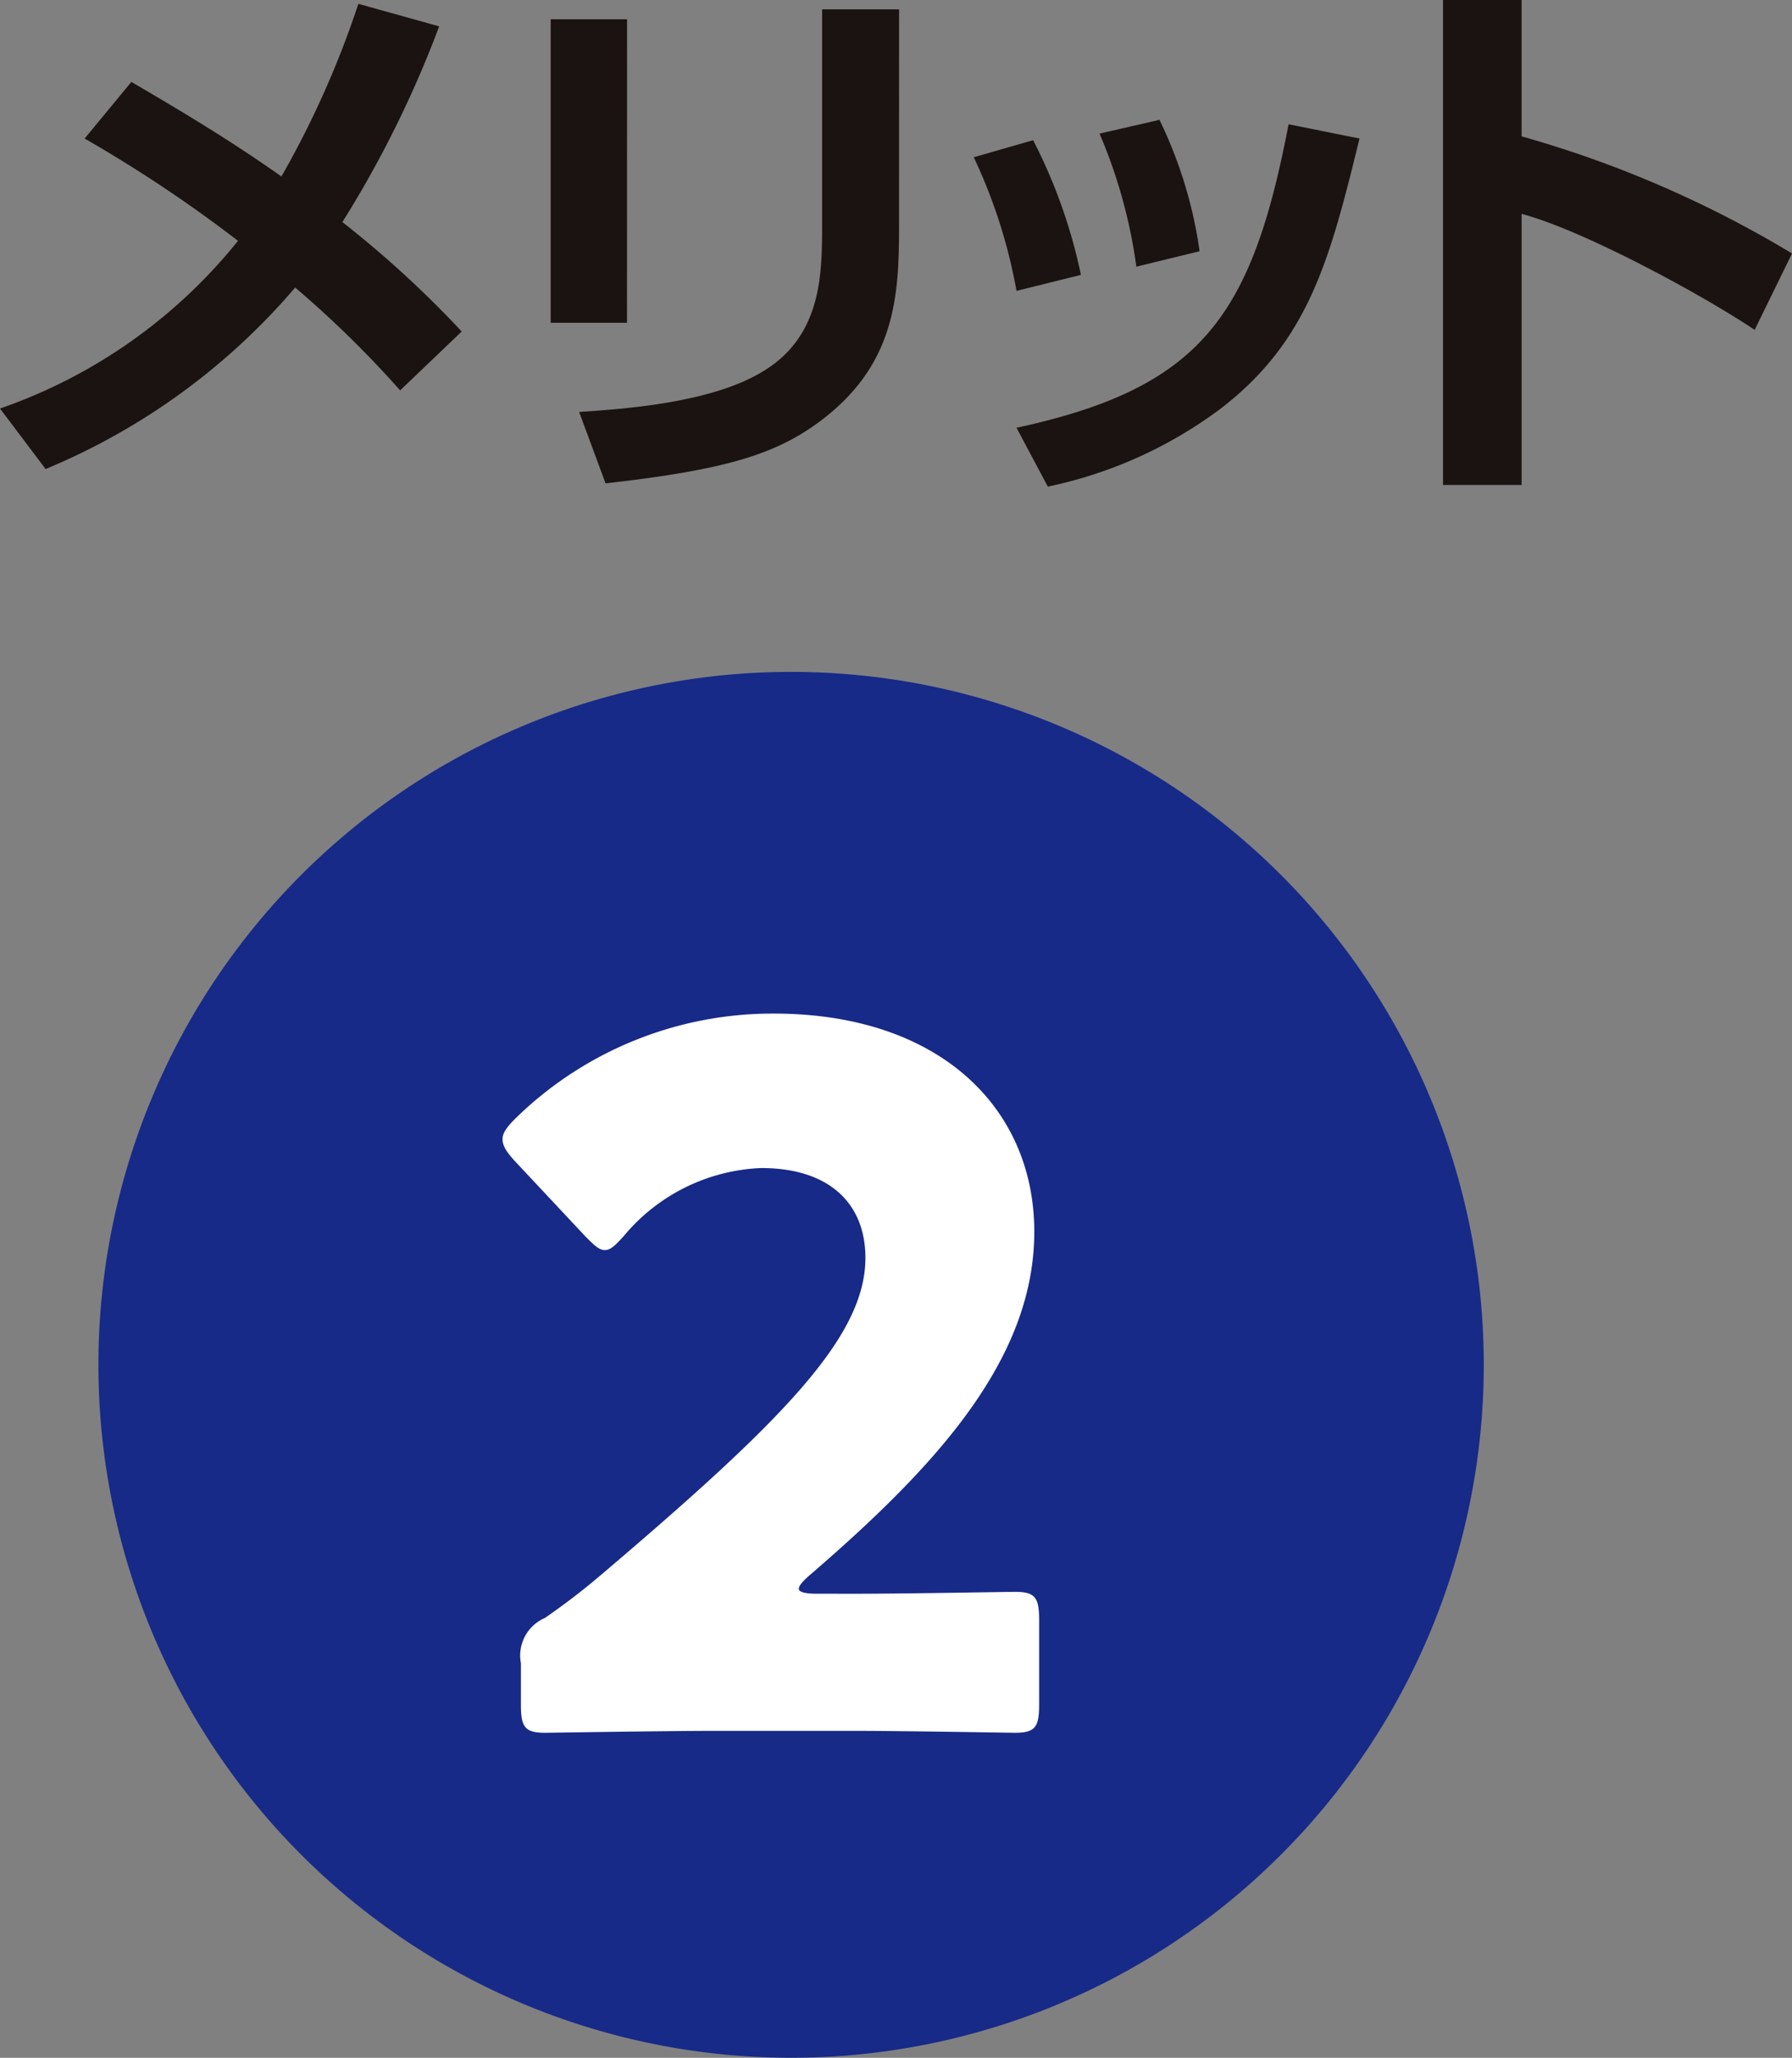
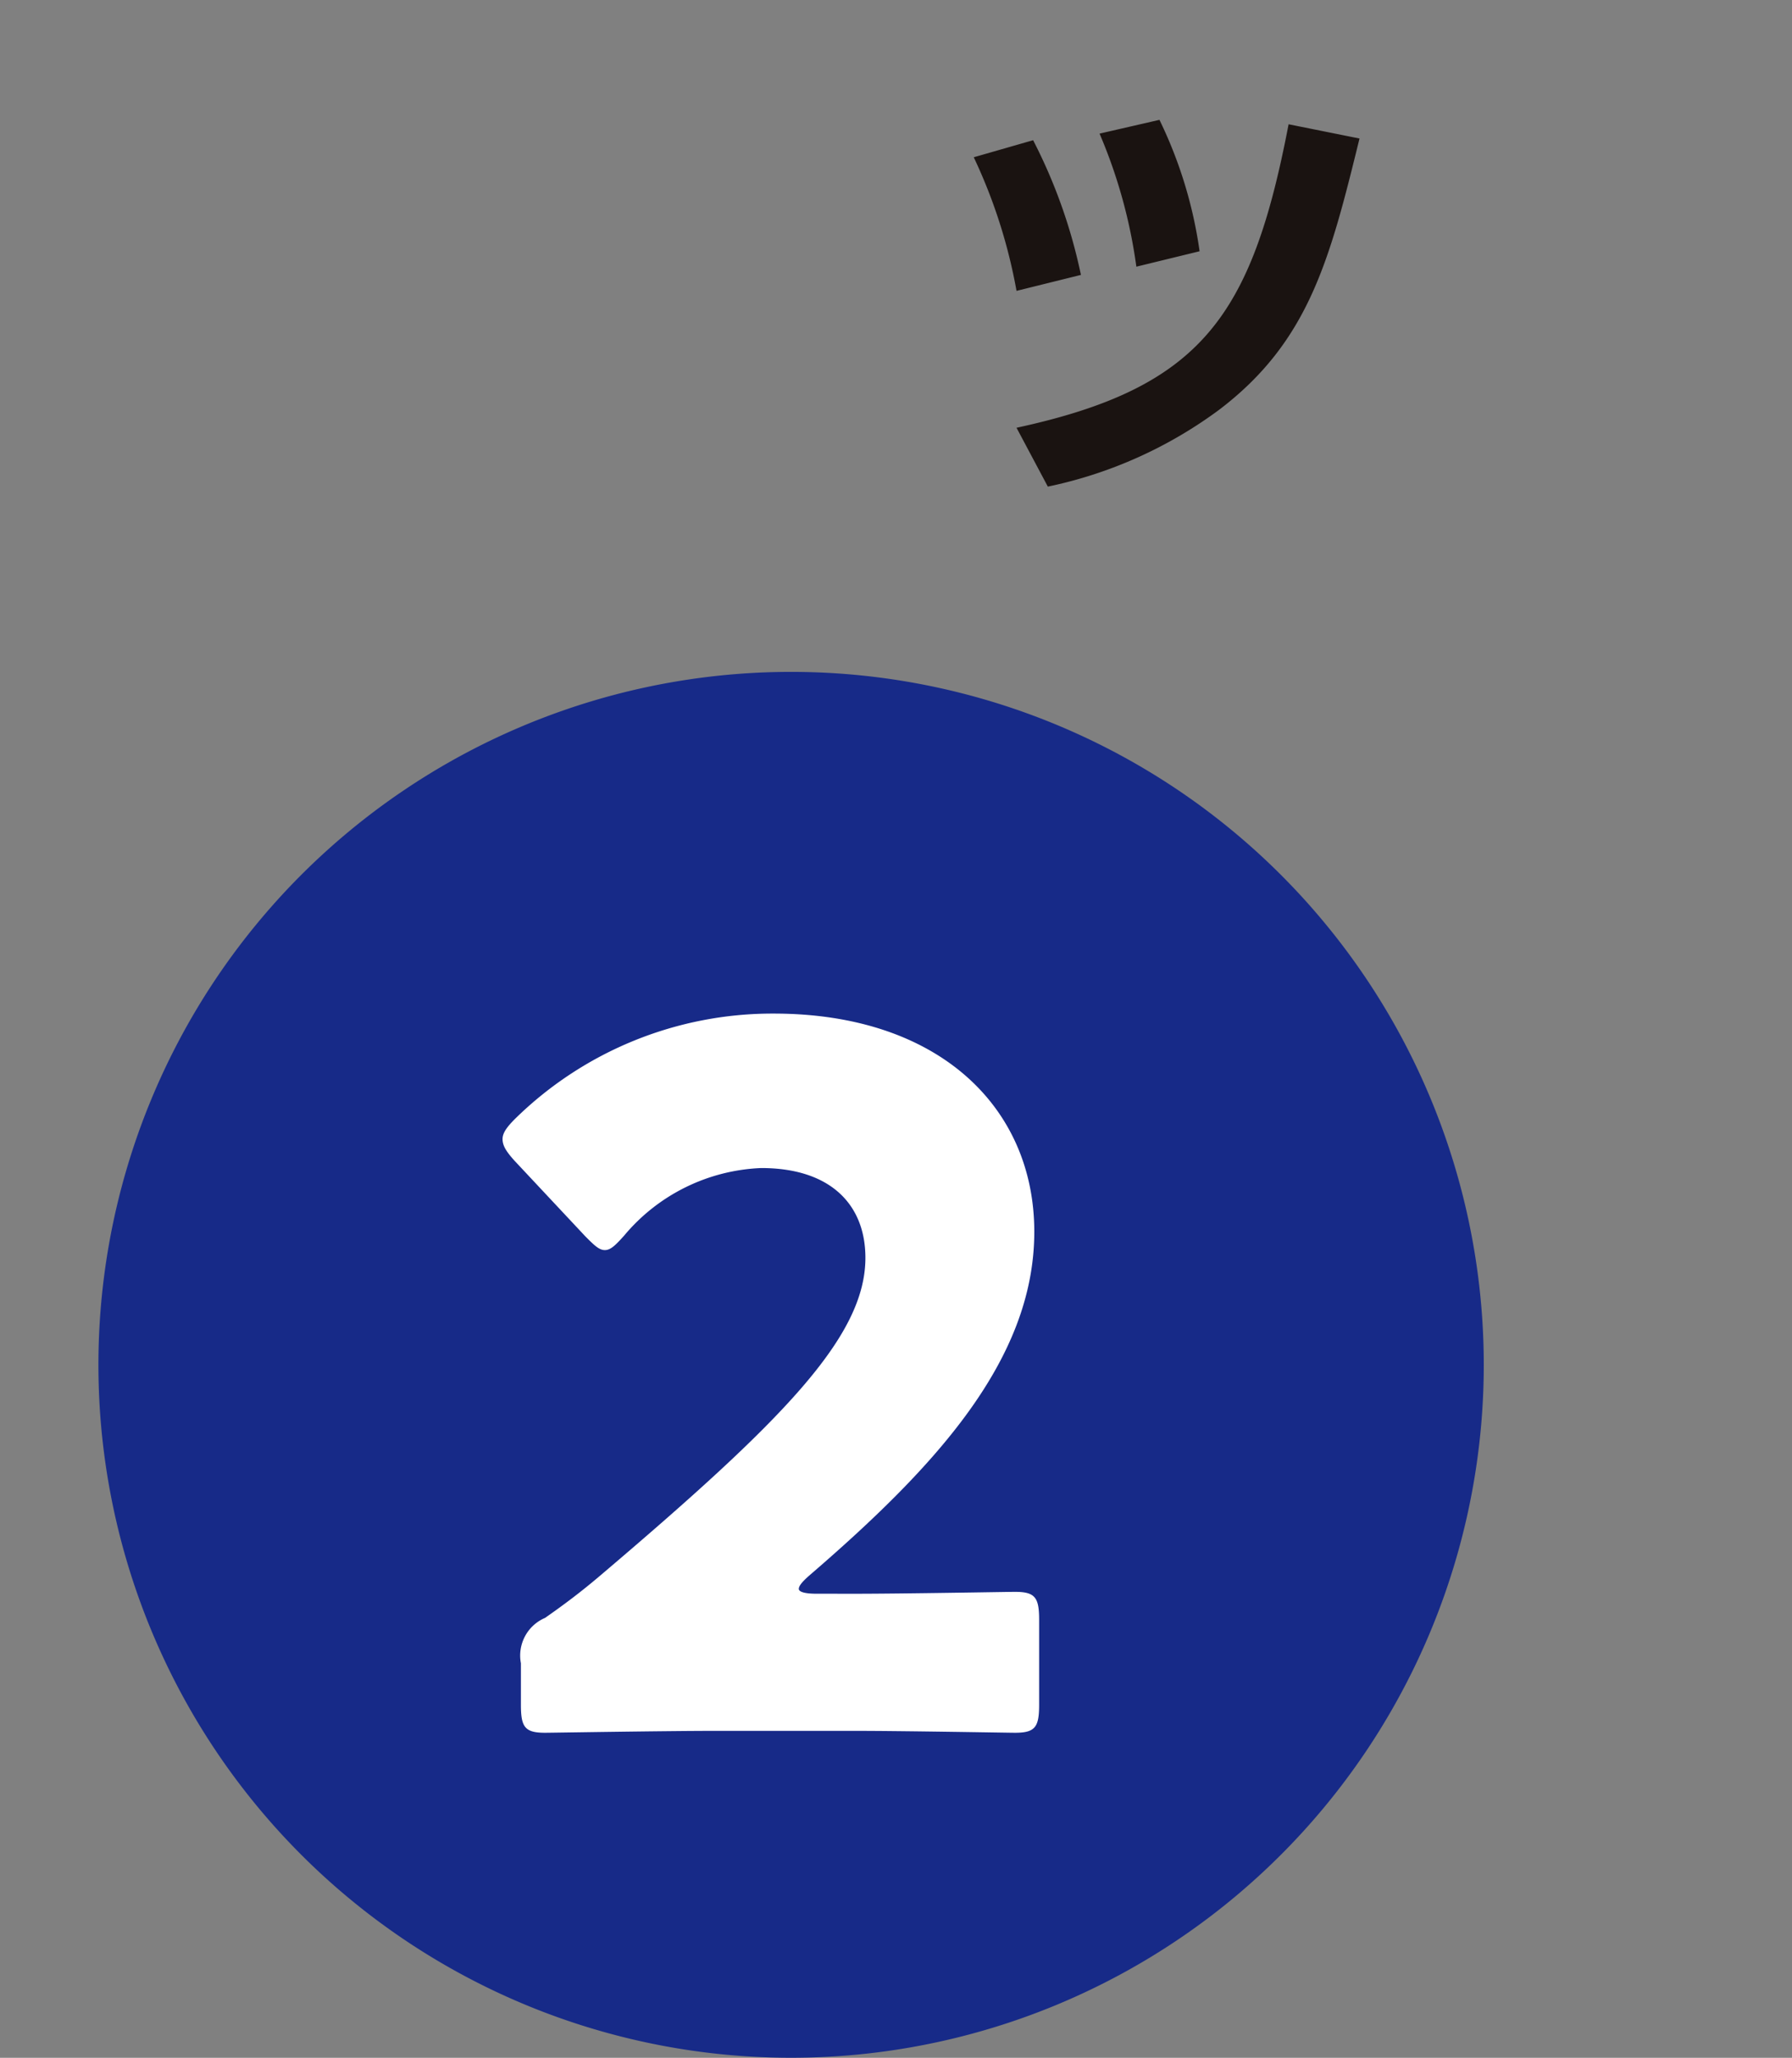
<svg xmlns="http://www.w3.org/2000/svg" width="79.604" height="91.376" viewBox="0 0 79.604 91.376">
  <rect x="0" y="0" width="79.604" height="91.376" fill="#808080" stroke="none" />
  <g transform="translate(-733.659 -1465.336)">
    <path d="M430.412,90.653a30.77,30.77,0,1,1-30.77-30.77,30.77,30.77,0,0,1,30.77,30.77" transform="translate(369.159 1435.288)" fill="#172a88" />
    <path d="M400.318,99.034c2.229,0,6.859-.085,7.159-.085.9,0,1.072.256,1.072,1.242v3.774c0,.986-.172,1.242-1.072,1.242-.3,0-4.93-.085-7.159-.085h-6.13c-2.272,0-7.288.085-7.587.085-.9,0-1.072-.256-1.072-1.242v-1.844a1.817,1.817,0,0,1,1.072-2.015c.857-.6,1.542-1.114,2.357-1.8,8.188-6.945,11.874-10.674,11.874-14.189,0-2.358-1.544-3.987-4.629-3.987a8.367,8.367,0,0,0-6.088,3c-.385.428-.6.643-.857.643s-.471-.214-.858-.6l-3.172-3.386c-.343-.386-.515-.644-.515-.944,0-.257.171-.515.558-.9a16.32,16.32,0,0,1,11.488-4.672c7.374,0,11.575,4.2,11.575,9.687,0,5.7-4.416,10.46-9.989,15.261-.342.3-.471.473-.471.6s.257.213.772.213Z" transform="translate(371.27 1437.073)" fill="#fff" />
-     <path d="M382.789,50.871a46.46,46.46,0,0,0-4.663-4.566,29.356,29.356,0,0,1-11.086,8.058l-2.026-2.686a23.341,23.341,0,0,0,10.572-7.447,60.976,60.976,0,0,0-6.812-4.542l2.075-2.515c1.88,1.1,4.249,2.49,6.666,4.2a41.871,41.871,0,0,0,3.418-7.667l3.59,1a48.1,48.1,0,0,1-4.3,8.692,46.251,46.251,0,0,1,5.3,4.858Z" transform="translate(368.645 1431.8)" fill="#1a1311" />
-     <path d="M389.99,47.84H386.6V34.362h3.394Zm12.086-4.274c0,3.149-.171,6.226-3.638,8.742-1.93,1.391-4.151,2.075-9.4,2.662L387.865,51.8c1.808-.124,5.909-.367,8.254-1.856,2.539-1.587,2.539-4.321,2.539-6.52v-9.5h3.419Z" transform="translate(371.521 1431.829)" fill="#1a1311" />
    <path d="M405.084,45.846a23.636,23.636,0,0,0-1.9-5.933l2.637-.757a23.56,23.56,0,0,1,2.124,5.981Zm0,6.079c8.229-1.781,10.45-4.956,12.086-13.477l3.15.633c-1.319,5.373-2.247,9.012-6.227,12.039a19.449,19.449,0,0,1-7.618,3.418Zm5.323-7.153a22.809,22.809,0,0,0-1.635-5.909l2.661-.611a19.536,19.536,0,0,1,1.783,5.835Z" transform="translate(373.731 1432.406)" fill="#1a1311" />
-     <path d="M425.068,33.556v6.055a48.976,48.976,0,0,1,12.013,5.2l-1.66,3.393c-2.174-1.465-7.52-4.395-10.352-5.152V55.091h-3.492V33.556Z" transform="translate(376.183 1431.78)" fill="#1a1311" />
  </g>
</svg>